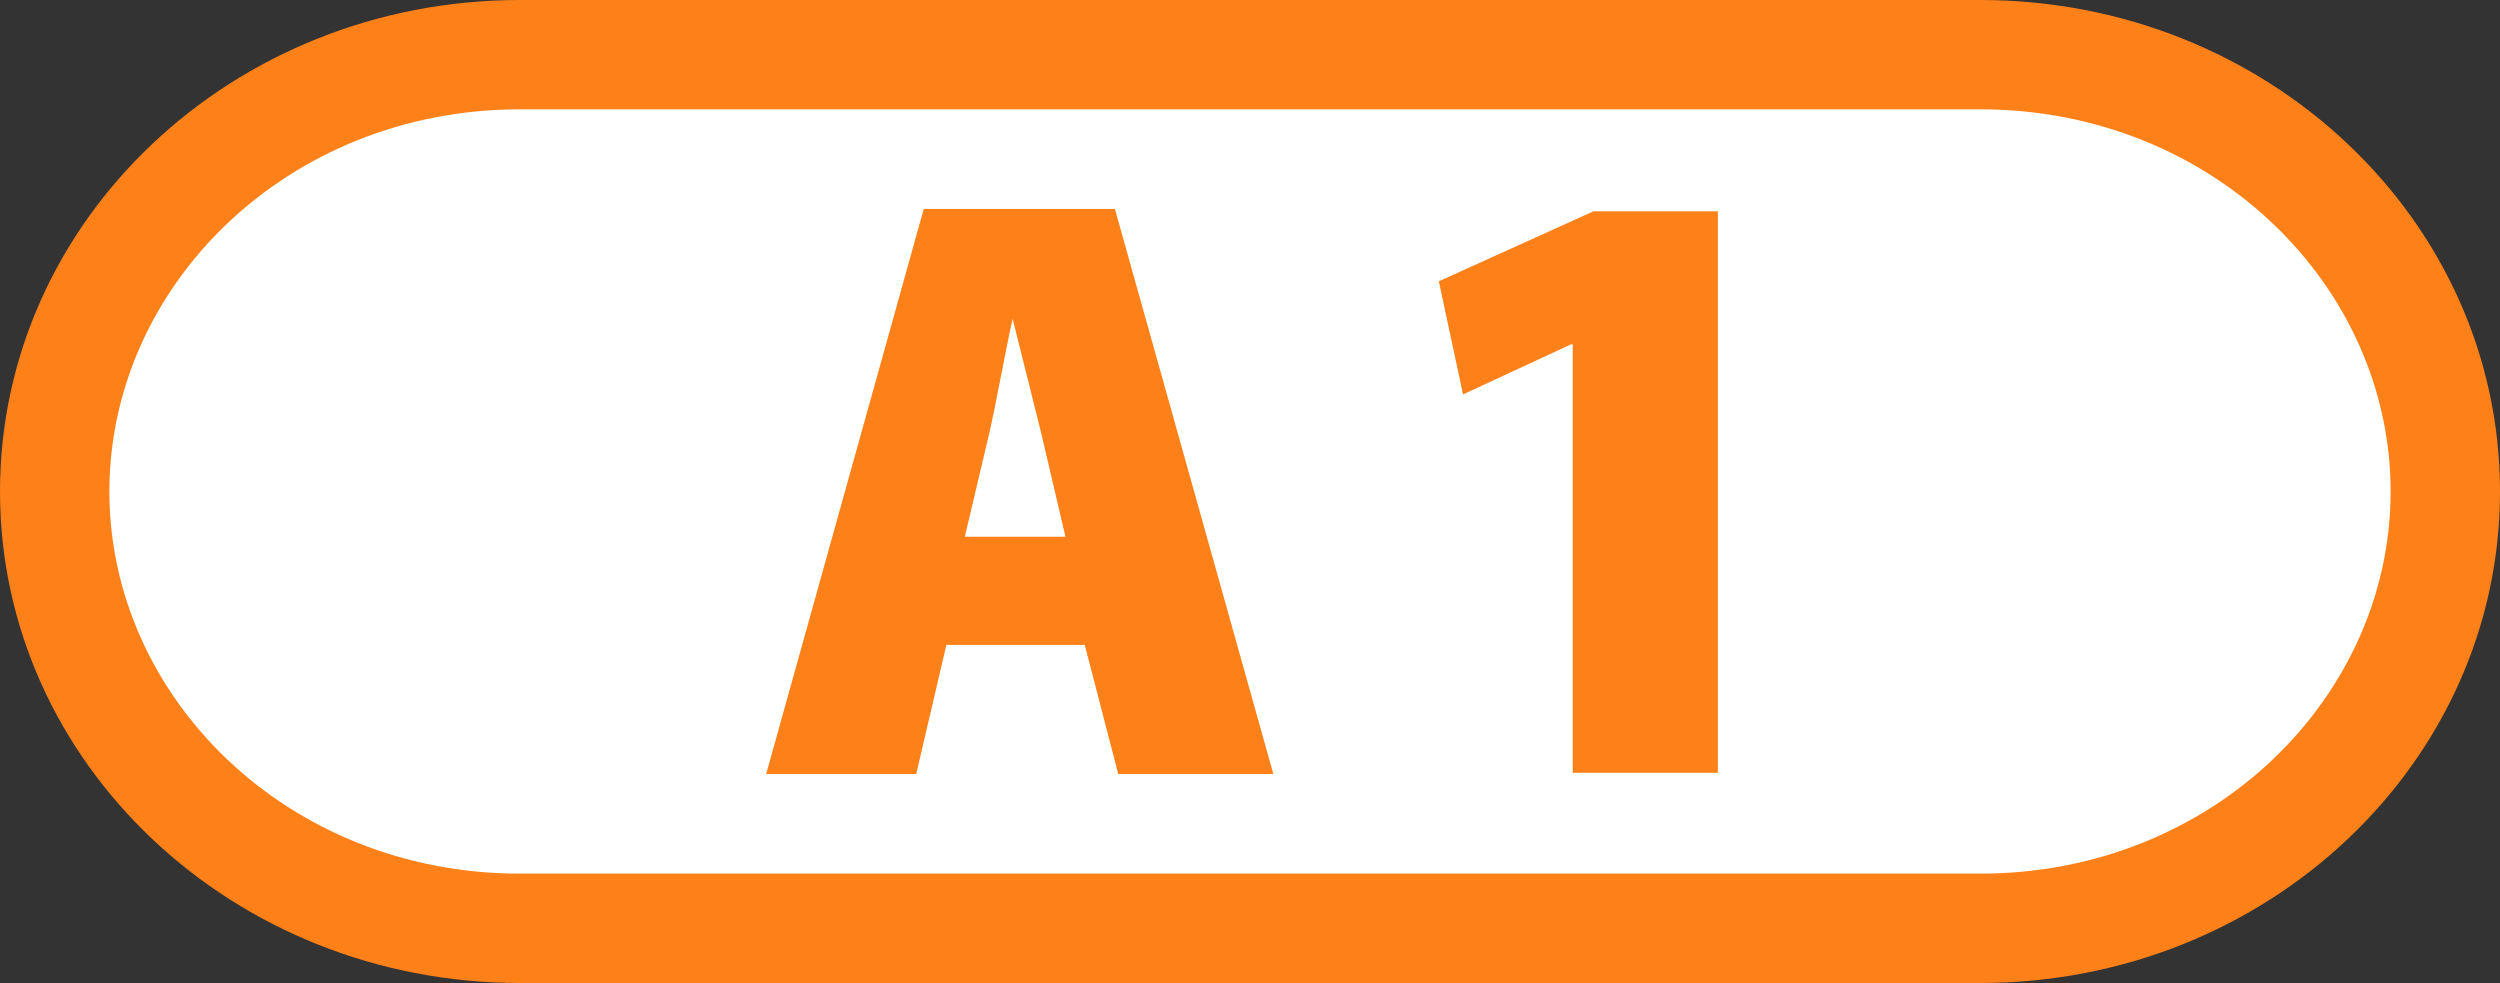
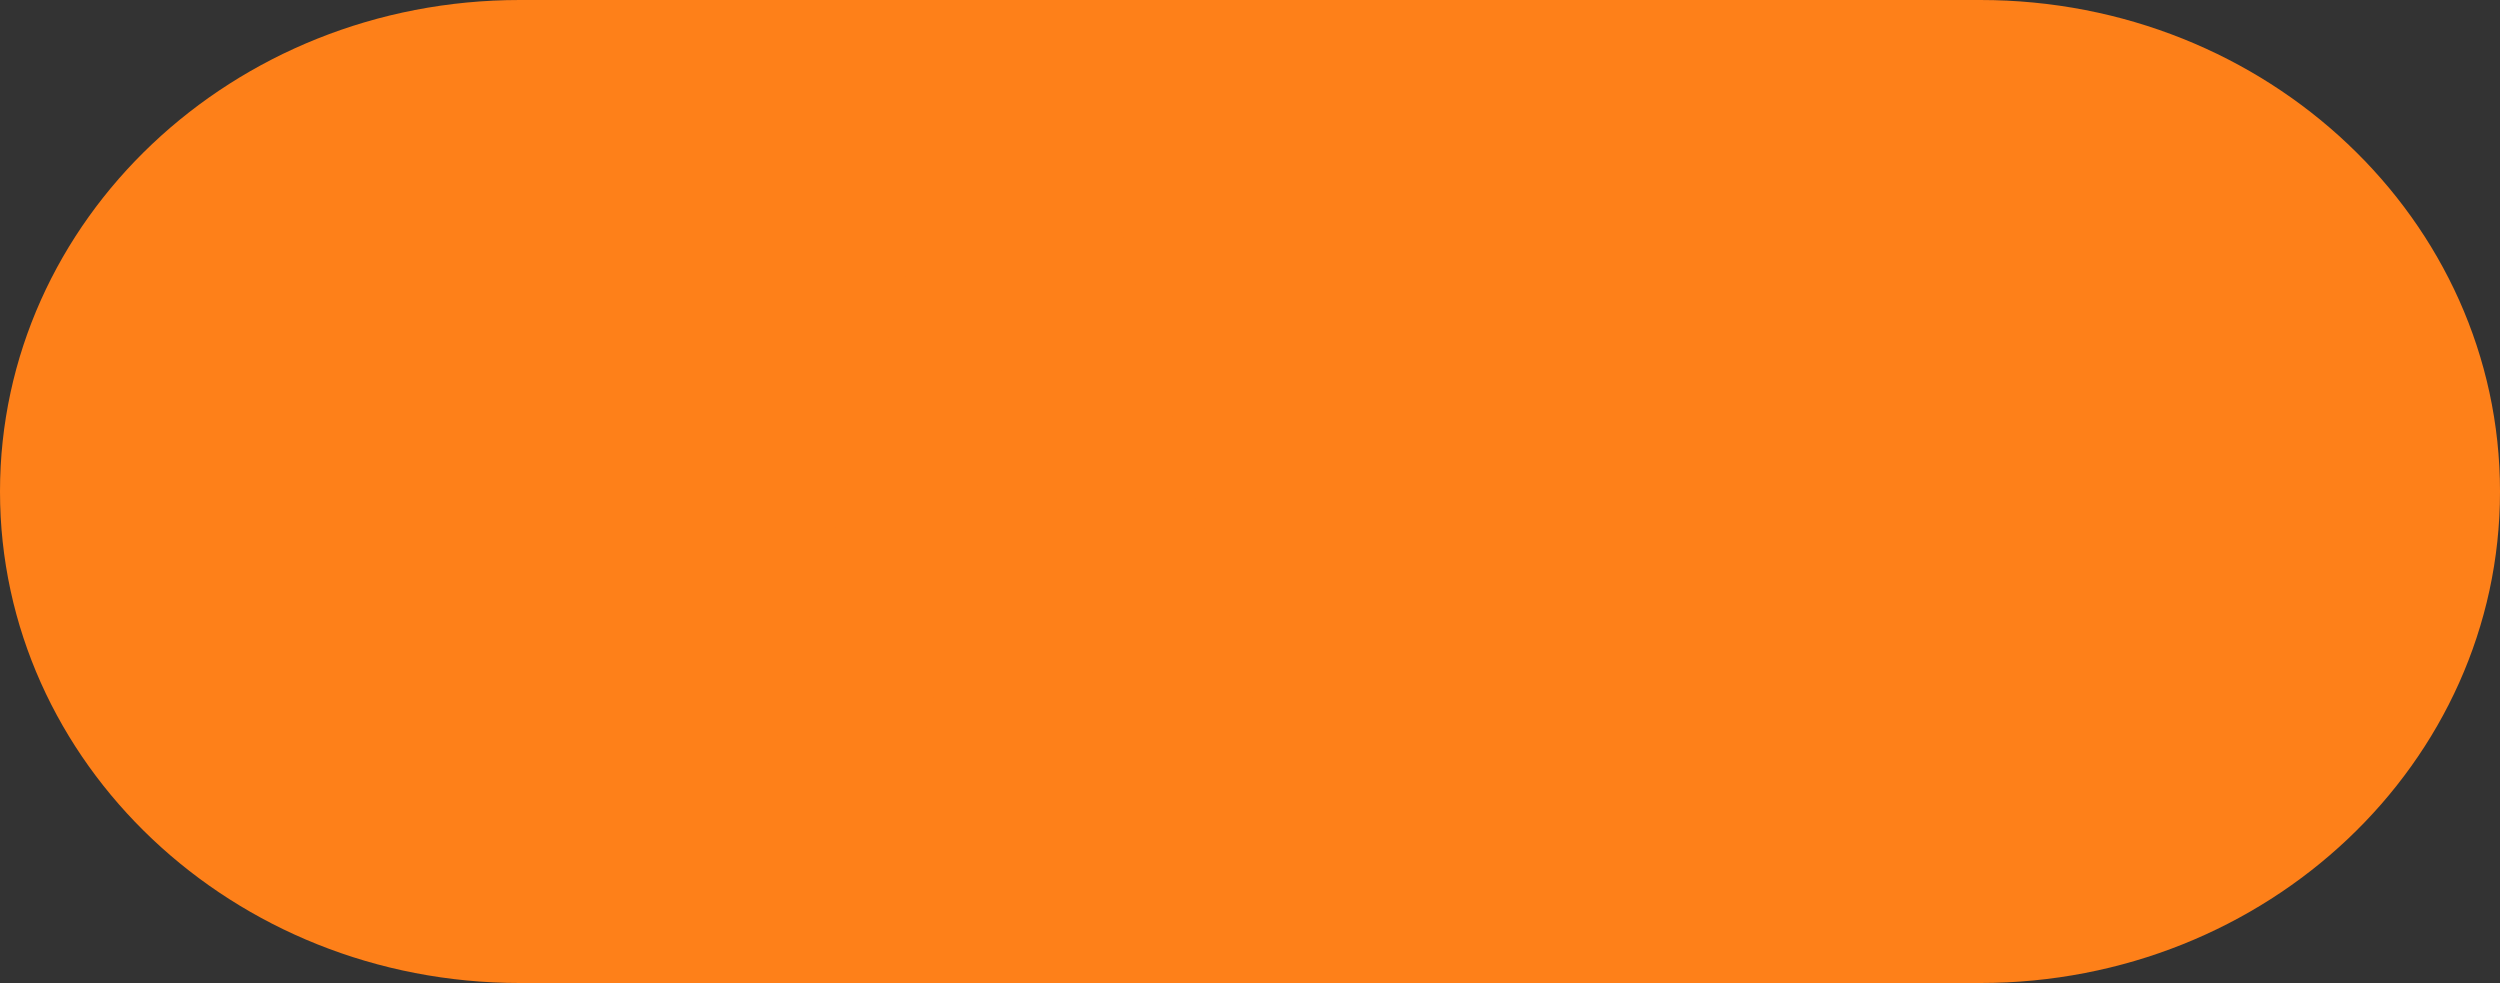
<svg xmlns="http://www.w3.org/2000/svg" version="1.0" width="664.471" height="261.271" viewBox="0 0 664.471 261.271" id="svg3575" xml:space="preserve">
  <rect x="0" y="0" width="664.471" height="261.271" fill="#333333" stroke="none" />
  <defs id="defs3593" />
  <g id="Ebene_1">
    <g id="g3580">
      <path d="M 138.157,0 L 526.336,0 C 602.604,0 664.471,58.482 664.471,130.635 C 664.471,202.774 602.604,261.271 526.336,261.271 L 138.157,261.271 C 61.864,261.271 0,202.774 0,130.635 C 0,58.482 61.864,0 138.157,0 z " style="fill:#fe8019;fill-rule:evenodd" id="path3582" />
-       <path d="M 526.336,29.057 L 138.157,29.057 C 76.362,29.057 29.071,76.043 29.071,130.635 C 29.071,185.227 76.362,232.201 138.157,232.201 L 526.336,232.201 C 588.129,232.201 635.401,185.227 635.401,130.635 C 635.401,76.043 588.129,29.057 526.336,29.057 z " style="fill:#ffffff" id="path3584" />
      <g id="g3586">
-         <polygon points="418.017,205.401 456.587,205.401 456.587,56.162 423.526,56.162 382.429,74.766 388.858,104.831 417.562,91.518 418.017,91.518 418.017,205.401 " style="fill:#fe8019;fill-rule:evenodd" id="polygon3588" />
        <path d="M 256.444,142.652 L 262.907,115.25 C 264.905,106.566 267.136,93.642 269.146,84.727 L 276.718,115.027 L 283.183,142.652 L 256.444,142.652 z M 288.311,171.4 L 297.216,205.72 L 338.442,205.72 L 296.327,55.537 L 245.52,55.537 L 203.638,205.72 L 243.521,205.72 L 251.536,171.4 L 288.311,171.4 L 288.311,171.4 z " style="fill:#fe8019;fill-rule:evenodd" id="path3590" />
      </g>
    </g>
  </g>
</svg>